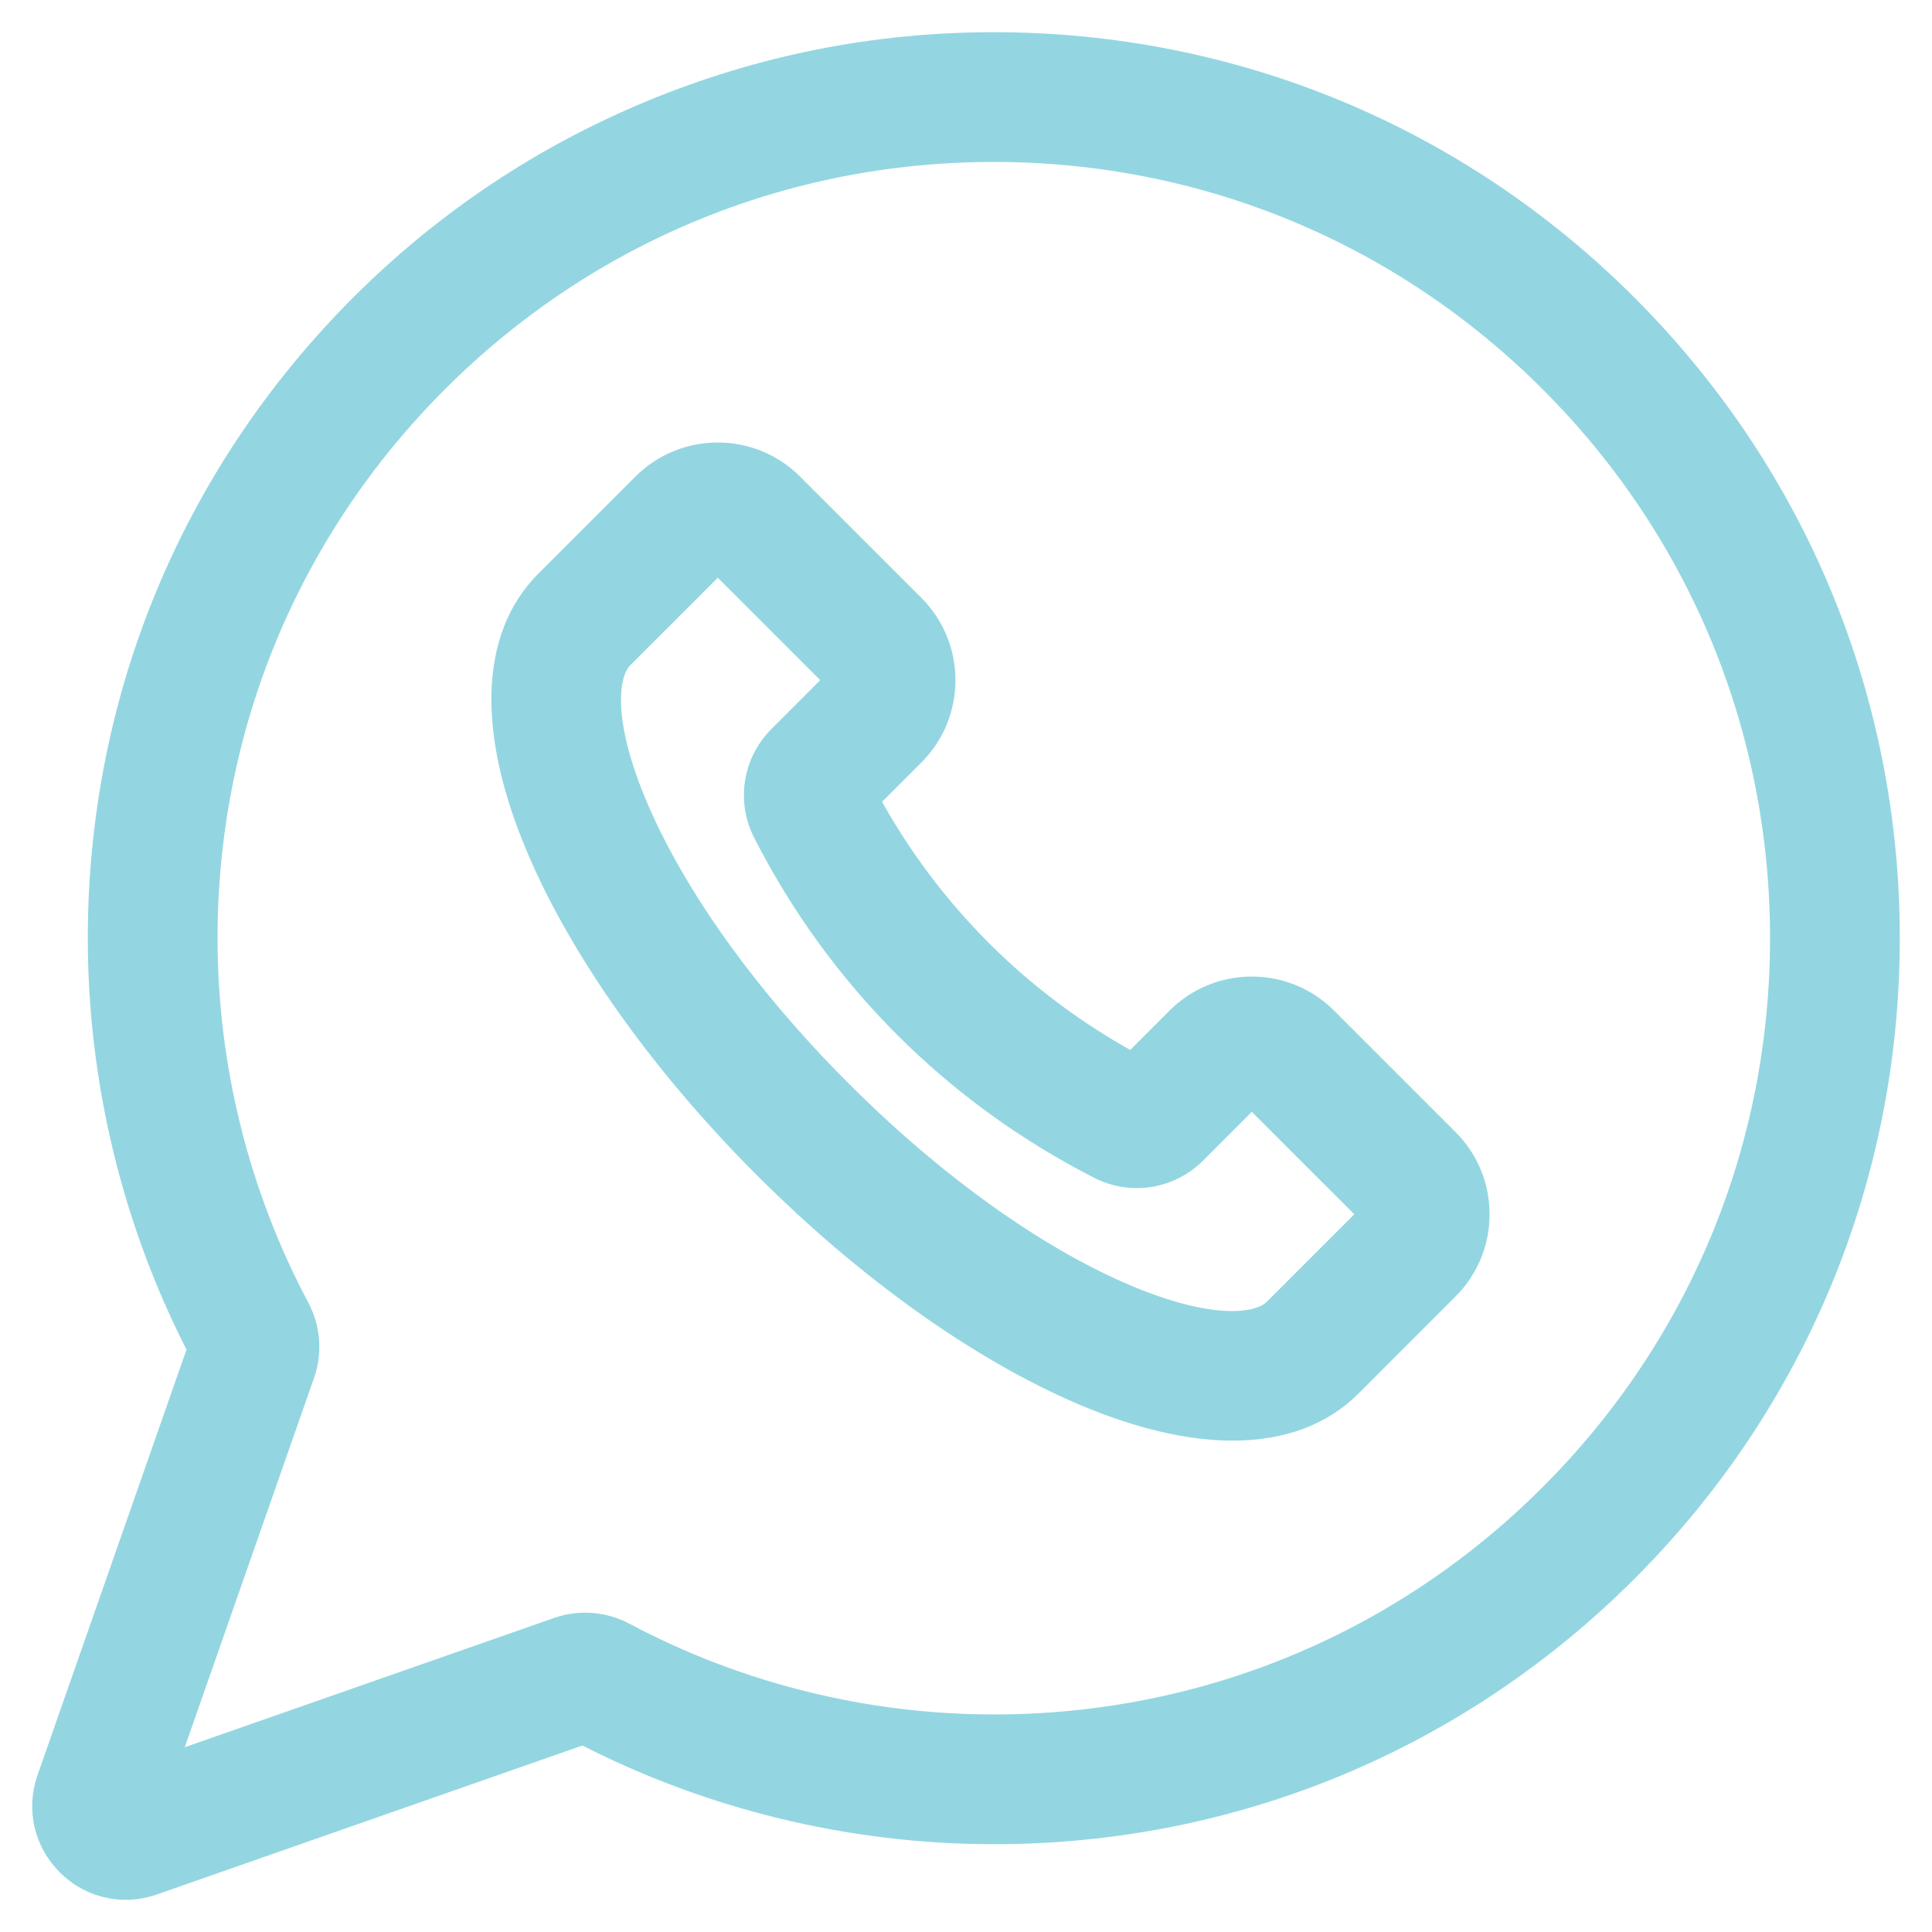
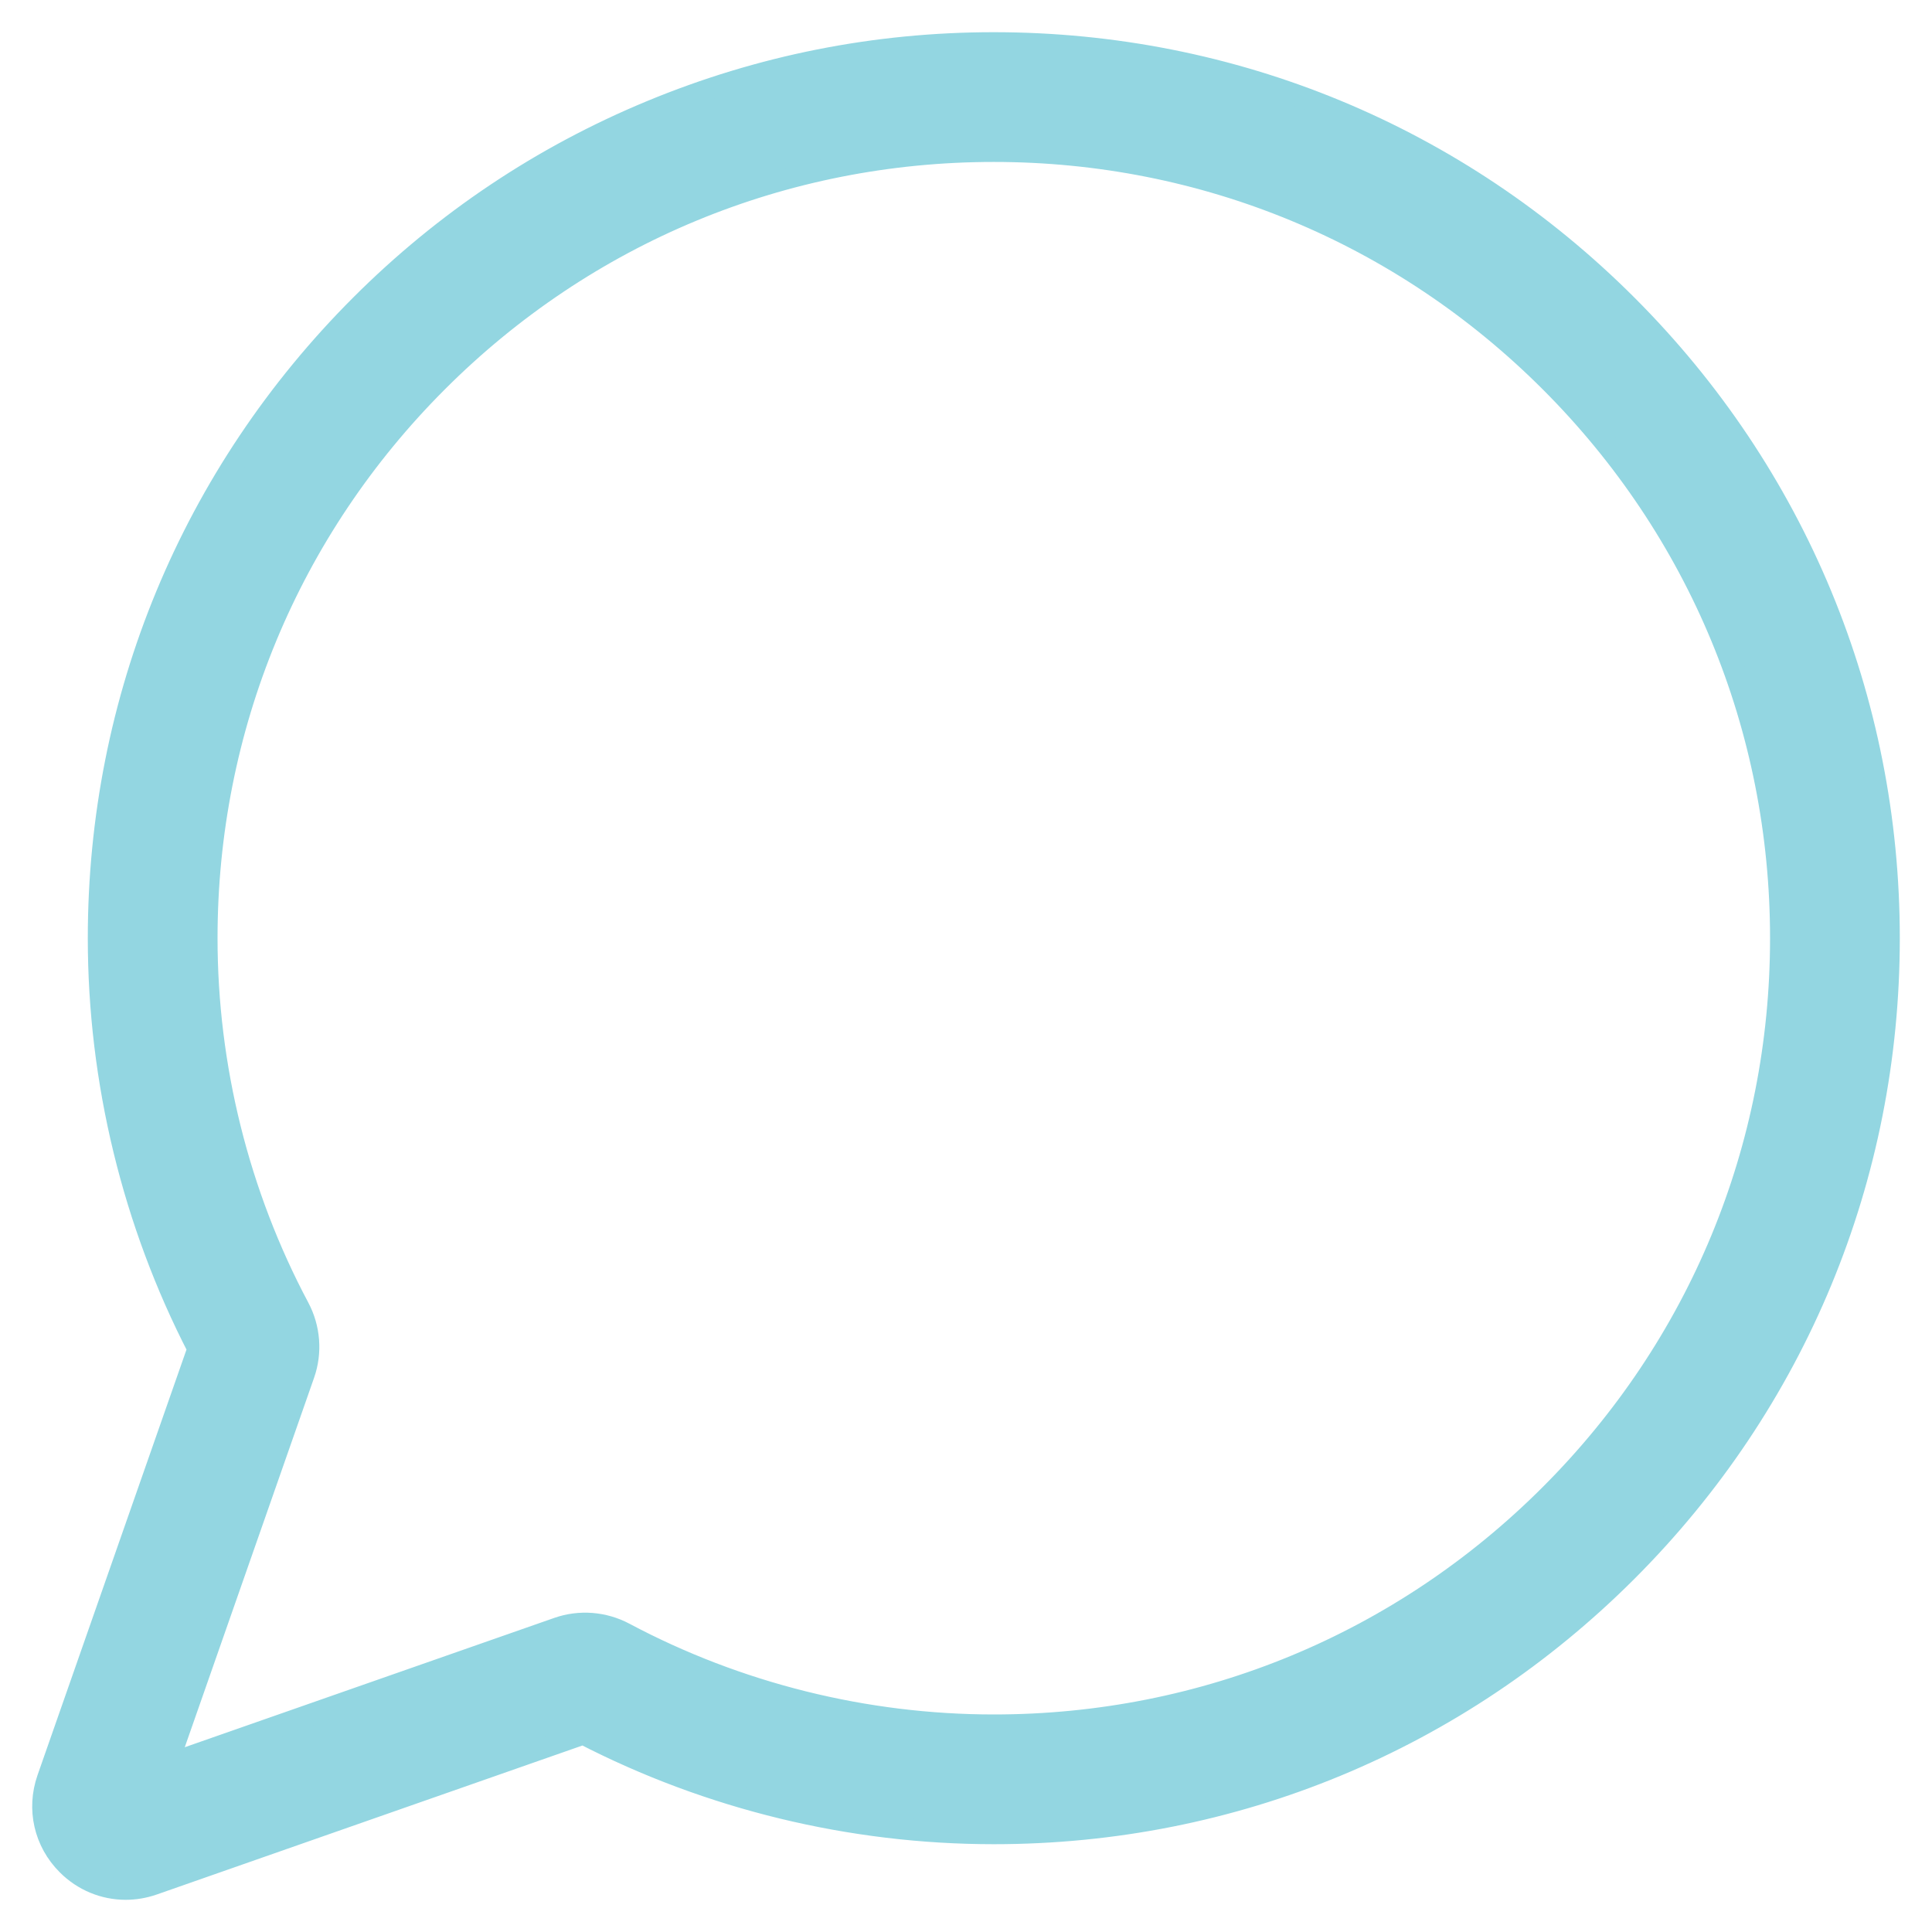
<svg xmlns="http://www.w3.org/2000/svg" width="45" height="45" viewBox="0 0 45 45" fill="none">
  <path d="M37.892 7.108C33.954 3.169 28.718 1 23.148 1C23.147 1 23.146 1 23.146 1C20.391 1 17.706 1.534 15.166 2.586C12.626 3.638 10.351 5.159 8.402 7.108C4.464 11.046 2.295 16.282 2.295 21.852C2.295 25.174 3.097 28.475 4.615 31.416L1.11 41.429C0.863 42.136 1.038 42.903 1.568 43.432C1.938 43.803 2.425 44 2.927 44C3.142 44 3.359 43.964 3.571 43.89L13.584 40.385C16.525 41.904 19.826 42.705 23.148 42.705C28.718 42.705 33.954 40.536 37.892 36.598C41.831 32.659 44 27.423 44 21.853C44 16.282 41.831 11.046 37.892 7.108ZM36.109 34.814C32.647 38.277 28.044 40.183 23.148 40.183C20.152 40.183 17.177 39.442 14.543 38.04C14.065 37.786 13.5 37.742 12.993 37.92L3.896 41.104L7.08 32.007C7.258 31.499 7.214 30.934 6.96 30.457C5.558 27.823 4.817 24.848 4.817 21.852C4.817 16.956 6.724 12.353 10.186 8.891C13.648 5.429 18.25 3.522 23.146 3.522H23.148C28.044 3.522 32.647 5.429 36.109 8.891C39.572 12.353 41.478 16.956 41.478 21.852C41.478 26.749 39.572 31.352 36.109 34.814Z" fill="#93D6E1" stroke="#93D6E1" stroke-width="0.5" />
-   <path d="M30.897 23.716C29.938 22.756 28.377 22.756 27.418 23.716L26.369 24.765C23.764 23.345 21.655 21.237 20.235 18.632L21.285 17.583C22.244 16.623 22.244 15.063 21.285 14.103L18.457 11.276C17.498 10.317 15.937 10.317 14.978 11.276L12.716 13.538C11.421 14.833 11.356 17.061 12.534 19.809C13.557 22.196 15.429 24.819 17.805 27.195C20.181 29.572 22.805 31.444 25.191 32.466C26.497 33.026 27.685 33.305 28.712 33.305C29.846 33.305 30.783 32.964 31.463 32.284L33.724 30.022V30.023C34.189 29.558 34.445 28.94 34.445 28.283C34.445 27.625 34.189 27.008 33.724 26.543L30.897 23.716ZM29.68 30.501C29.31 30.871 28.173 31 26.185 30.149C24.086 29.249 21.743 27.567 19.589 25.412C17.434 23.257 15.752 20.915 14.852 18.816C14 16.828 14.13 15.691 14.5 15.321L16.718 13.103L19.458 15.843L18.145 17.157C17.551 17.75 17.408 18.651 17.788 19.398C19.515 22.783 22.217 25.485 25.603 27.212C26.35 27.593 27.25 27.45 27.844 26.856L29.157 25.543L31.898 28.283L29.68 30.501Z" fill="#93D6E1" stroke="#93D6E1" stroke-width="0.5" />
</svg>